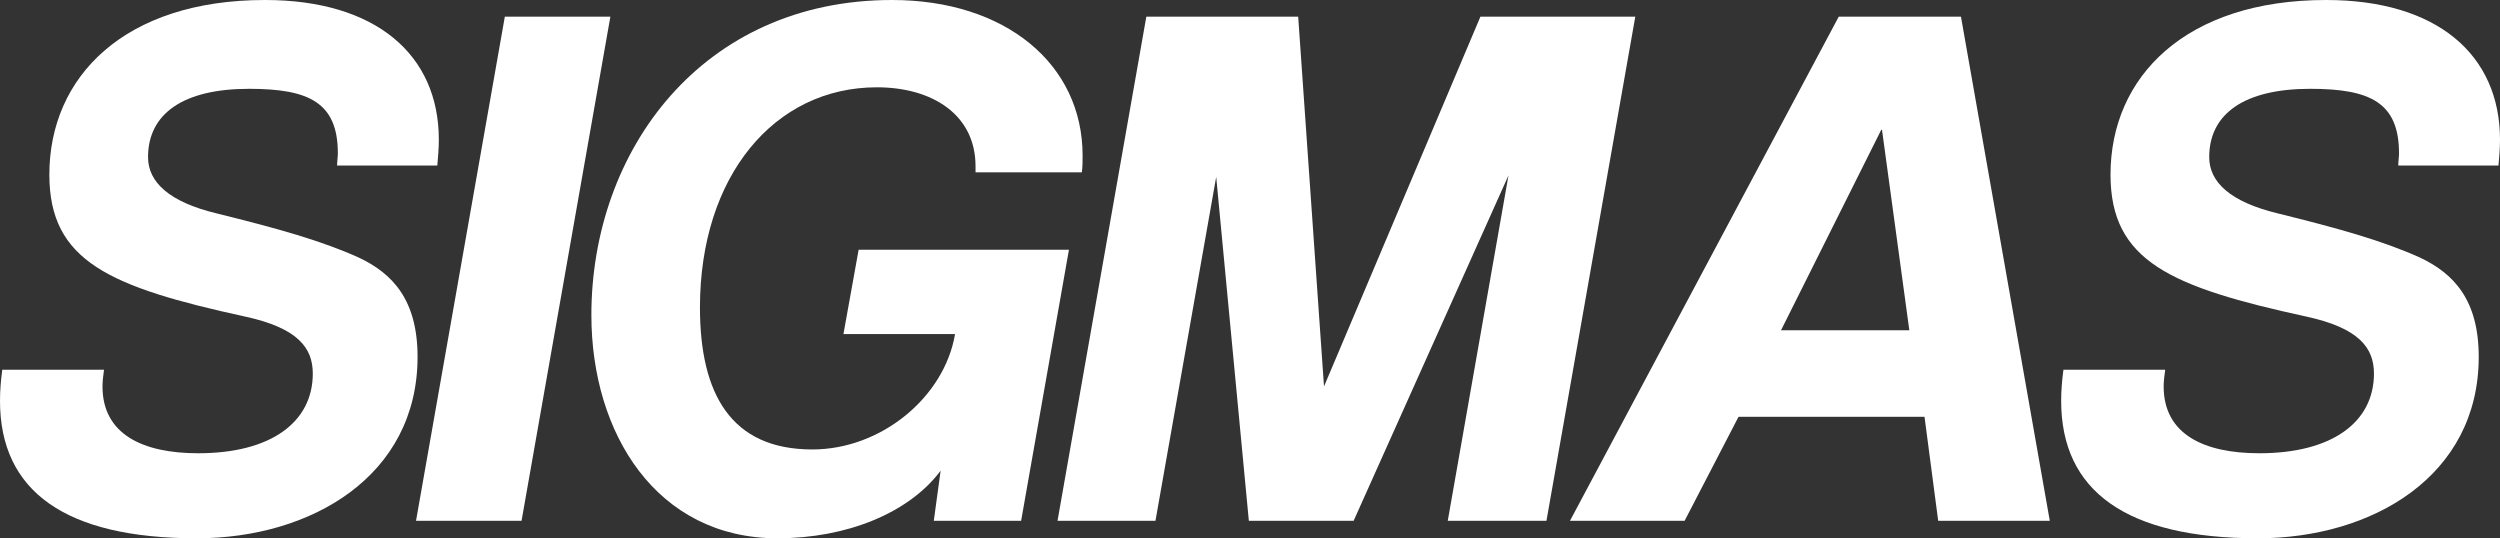
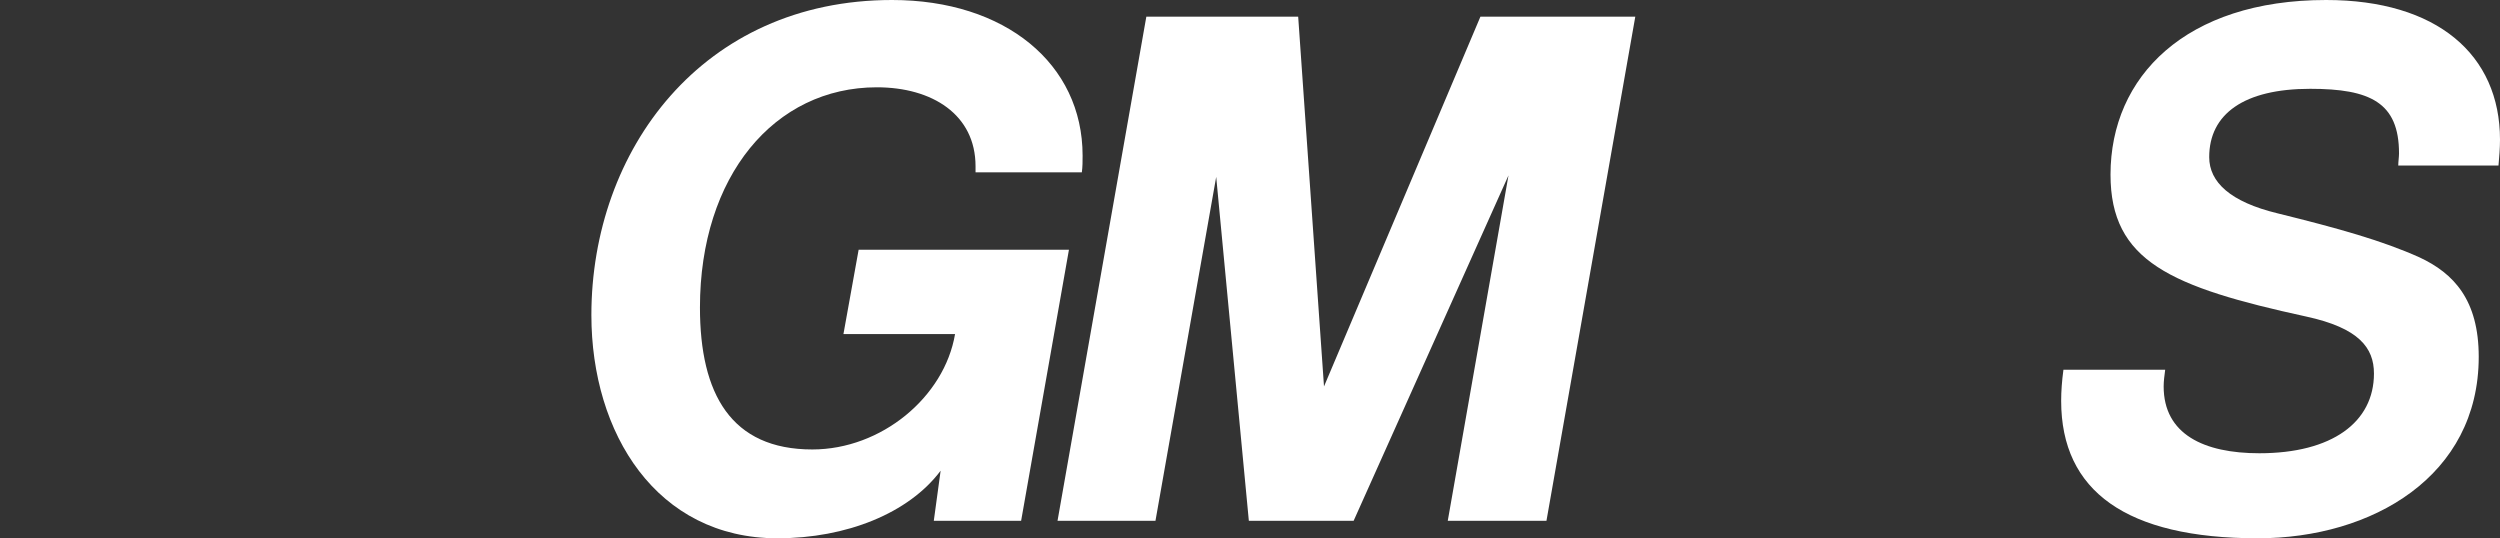
<svg xmlns="http://www.w3.org/2000/svg" id="Layer_2" data-name="Layer 2" viewBox="0 0 3000 645.95">
  <rect x="0" y="0" width="3000" height="645.95" fill="#333333" stroke="none" />
  <defs>
    <style>
      .cls-1 {
        fill: #fff;
      }
    </style>
  </defs>
  <g id="Layer_1-2" data-name="Layer 1">
-     <path class="cls-1" d="M404.51,198.6c0-4.56.91-10.02.91-14.57,0-61.05-34.63-77.46-106.6-77.46-79.25,0-121.17,30.07-121.17,82.01,0,30.05,25.52,53.75,82.01,67.42,73.79,18.22,125.73,32.79,170.37,52.85,41,19.13,71.05,51.01,71.05,119.34,0,143.04-127.54,217.76-265.12,217.76C78.35,645.95,0,589.46,0,481.04c0-11.85.91-23.68,2.72-37.35h122.1c-.93,7.28-1.83,13.67-1.83,20.04,0,57.4,48.29,80.18,114.8,80.18,87.45,0,137.56-37.35,137.56-95.66,0-30.98-18.22-54.68-81.08-68.34-163.08-35.53-235.05-66.49-235.05-170.37C59.22,92.01,149.42,0,317.97,0,450.98,0,526.6,65.59,526.6,167.63c0,10.02-.91,20.96-1.81,30.98h-120.28Z" />
-     <path class="cls-1" d="M499.22,624.99L605.8,20.03h126.65l-106.6,604.96h-126.64,0Z" />
    <path class="cls-1" d="M1120.55,624.99l8.2-60.12c-38.26,51.01-112.97,81.08-195.89,81.08-144.86,0-223.2-125.73-223.2-267.86C709.66,180.39,842.67,0,1070.44,0c135.75,0,228.68,76.53,228.68,186.76,0,6.39,0,13.67-.91,20.05h-127.56v-7.3c0-61.96-51.92-94.75-118.43-94.75-122.99,0-212.28,106.6-212.28,264.22,0,103.86,37.35,170.37,134.84,170.37,82.9,0,158.52-62.86,171.28-138.49h-133.93l18.22-101.14h252.37l-57.38,325.26h-104.79,0Z" />
    <path class="cls-1" d="M1737.31,624.99l72.88-414.53-185.85,414.53h-125.73l-39.18-412.72-72.88,412.72h-117.53L1375.6,20.03h182.22l30.98,443.7L1776.49,20.03h185.85l-106.6,604.96h-118.43,0Z" />
-     <path class="cls-1" d="M2325.83,624.99l-16.41-124.82h-223.2l-64.7,124.82h-137.56L2206.48,20.03h146.67l106.6,604.96h-133.93,0ZM2258.41,155.77h-.91l-120.27,240.53h153.97l-32.79-240.53Z" />
    <path class="cls-1" d="M2877.91,198.6c0-4.56.91-10.02.91-14.57,0-61.05-34.63-77.46-106.6-77.46-79.25,0-121.17,30.07-121.17,82.01,0,30.05,25.52,53.75,82.01,67.42,73.79,18.22,125.73,32.79,170.37,52.85,41,19.13,71.05,51.01,71.05,119.34,0,143.04-127.54,217.76-265.12,217.76-157.61,0-235.96-56.49-235.96-164.91,0-11.85.91-23.68,2.72-37.35h122.1c-.93,7.28-1.83,13.67-1.83,20.04,0,57.4,48.29,80.18,114.8,80.18,87.45,0,137.56-37.35,137.56-95.66,0-30.98-18.22-54.68-81.08-68.34-163.08-35.53-235.05-66.49-235.05-170.37C2532.62,92.01,2622.82,0,2791.37,0c133.01,0,208.63,65.59,208.63,167.63,0,10.02-.91,20.96-1.81,30.98h-120.28Z" />
  </g>
</svg>